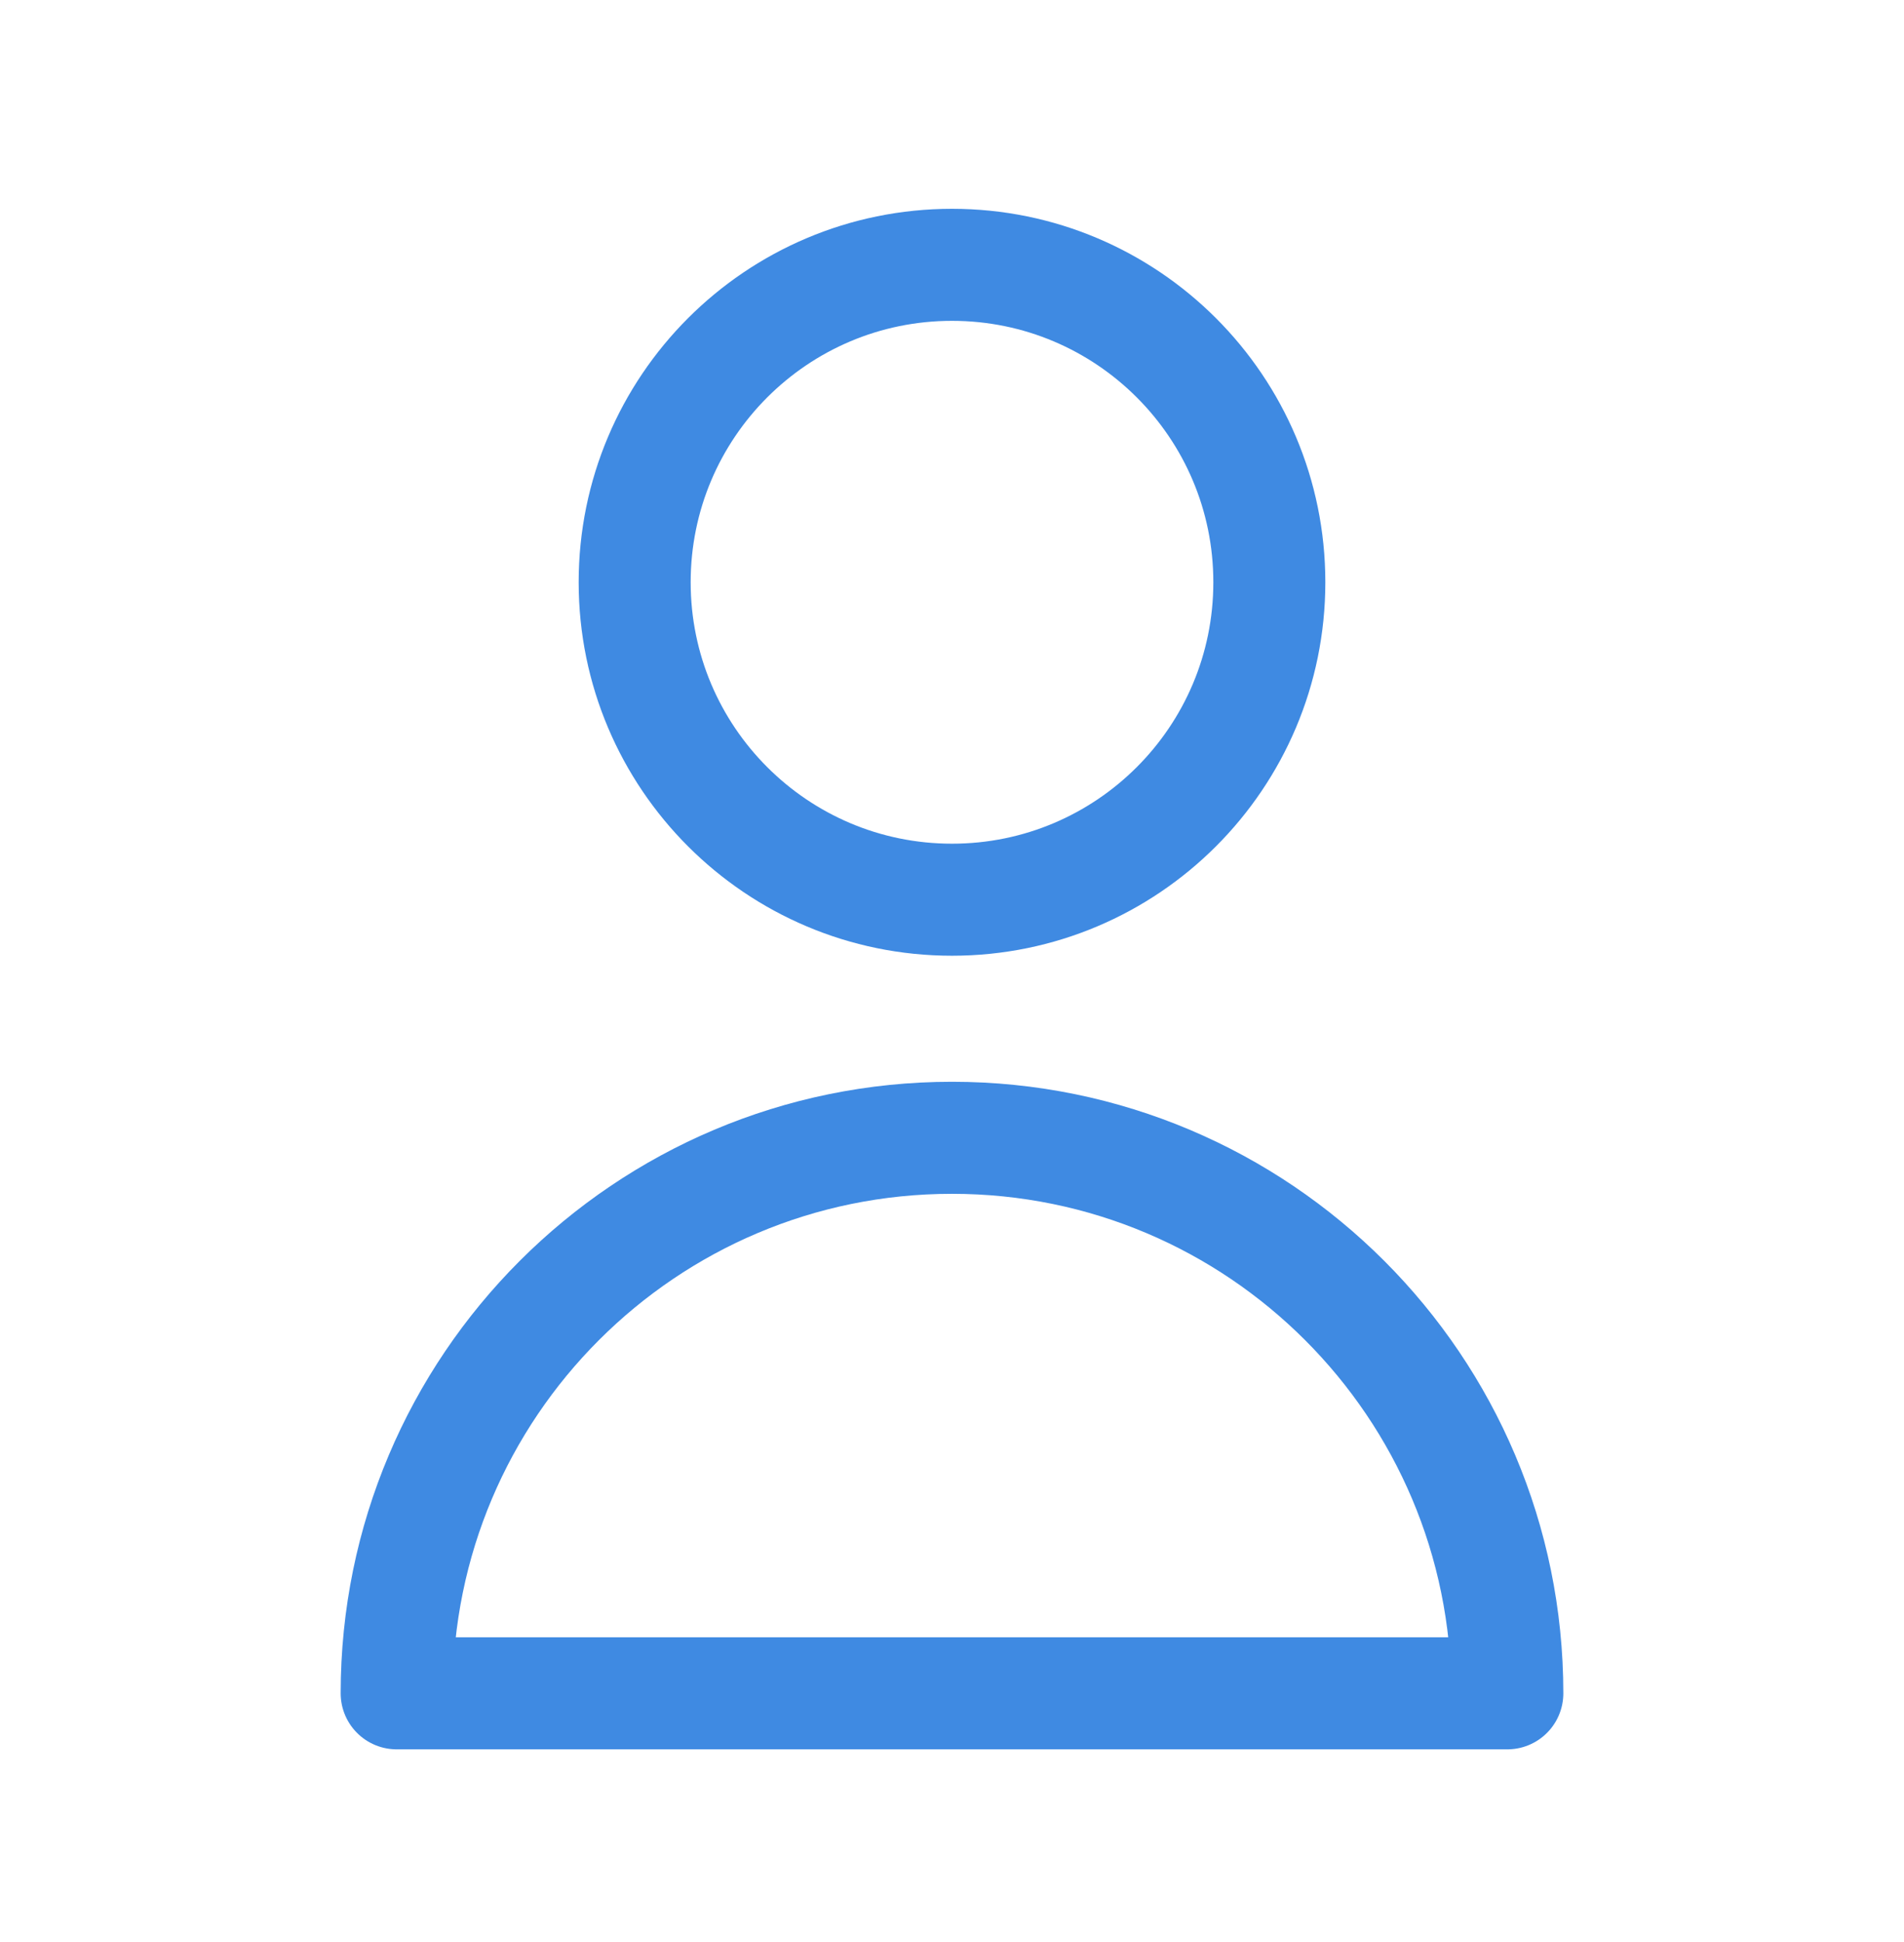
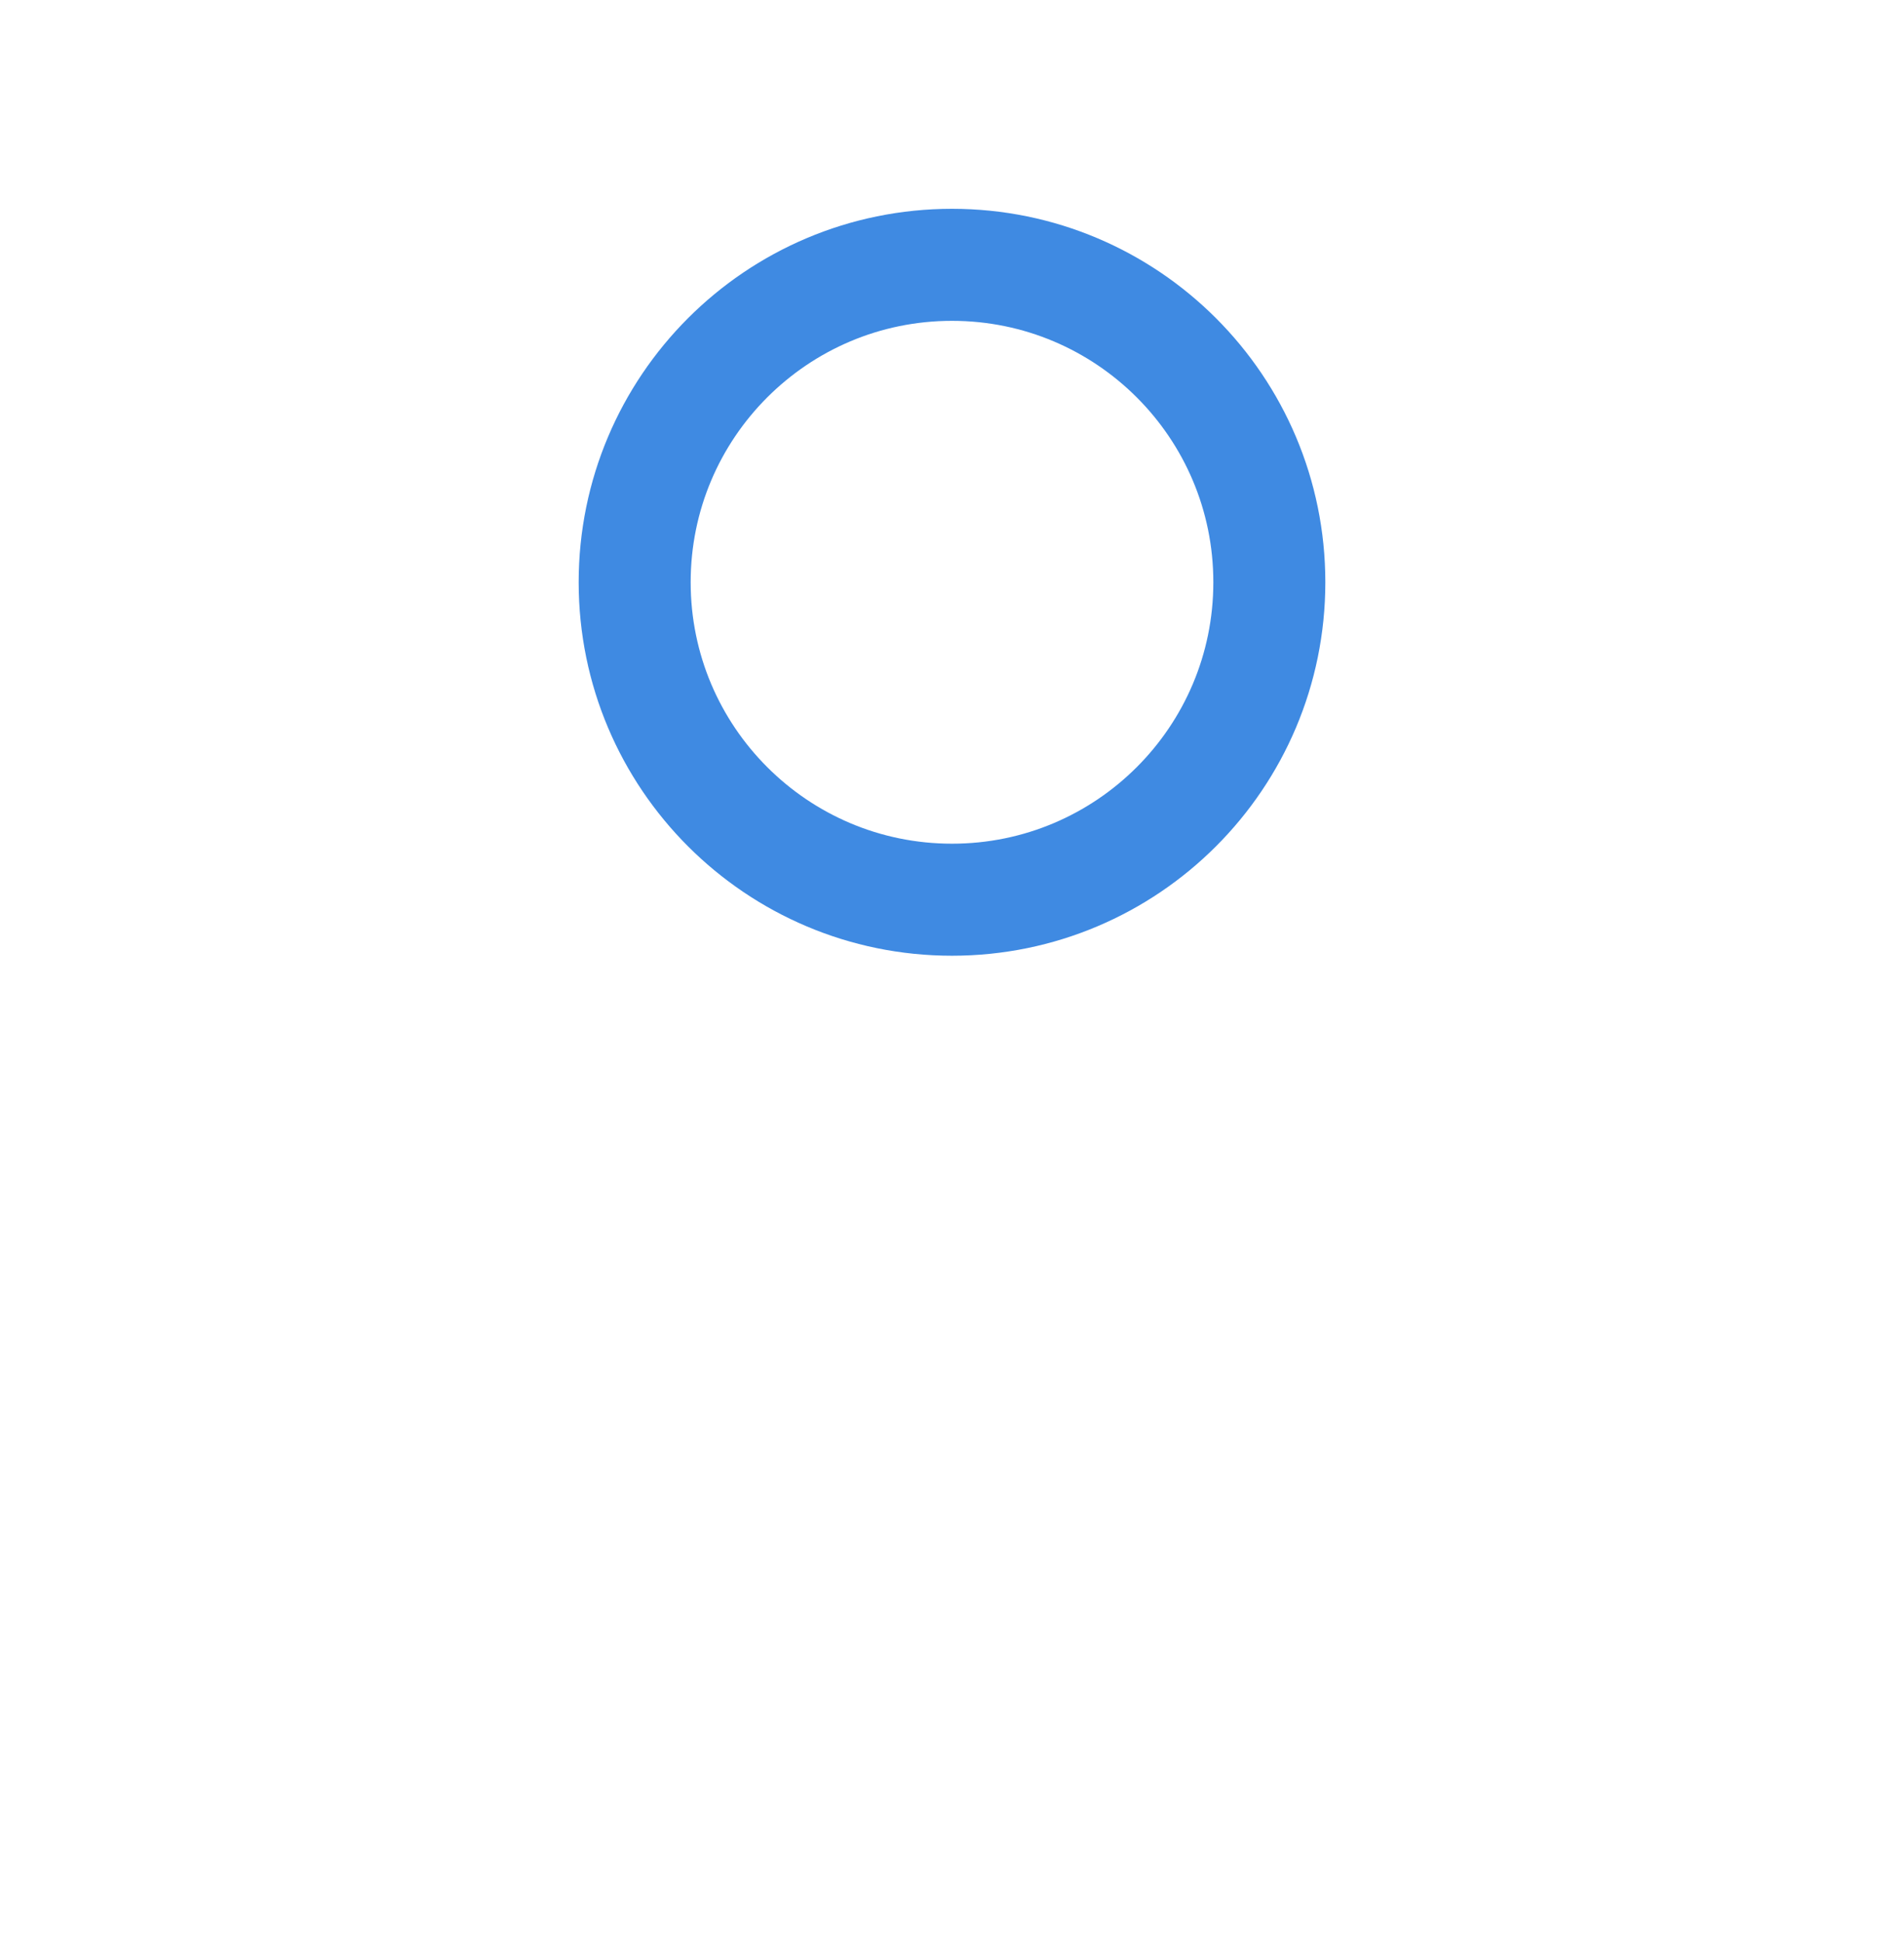
<svg xmlns="http://www.w3.org/2000/svg" width="51" height="52" viewBox="0 0 51 52" fill="none">
  <path d="M34 15.591C34 20.285 30.194 24.091 25.5 24.091C20.806 24.091 17 20.285 17 15.591C17 10.896 20.806 7.091 25.5 7.091C30.194 7.091 34 10.896 34 15.591Z" stroke="#3F8AE2" stroke-width="3" stroke-linecap="round" stroke-linejoin="round" />
-   <path d="M25.5 30.466C17.285 30.466 10.625 37.126 10.625 45.341H40.375C40.375 37.126 33.715 30.466 25.5 30.466Z" stroke="#3F8AE2" stroke-width="3" stroke-linecap="round" stroke-linejoin="round" />
</svg>